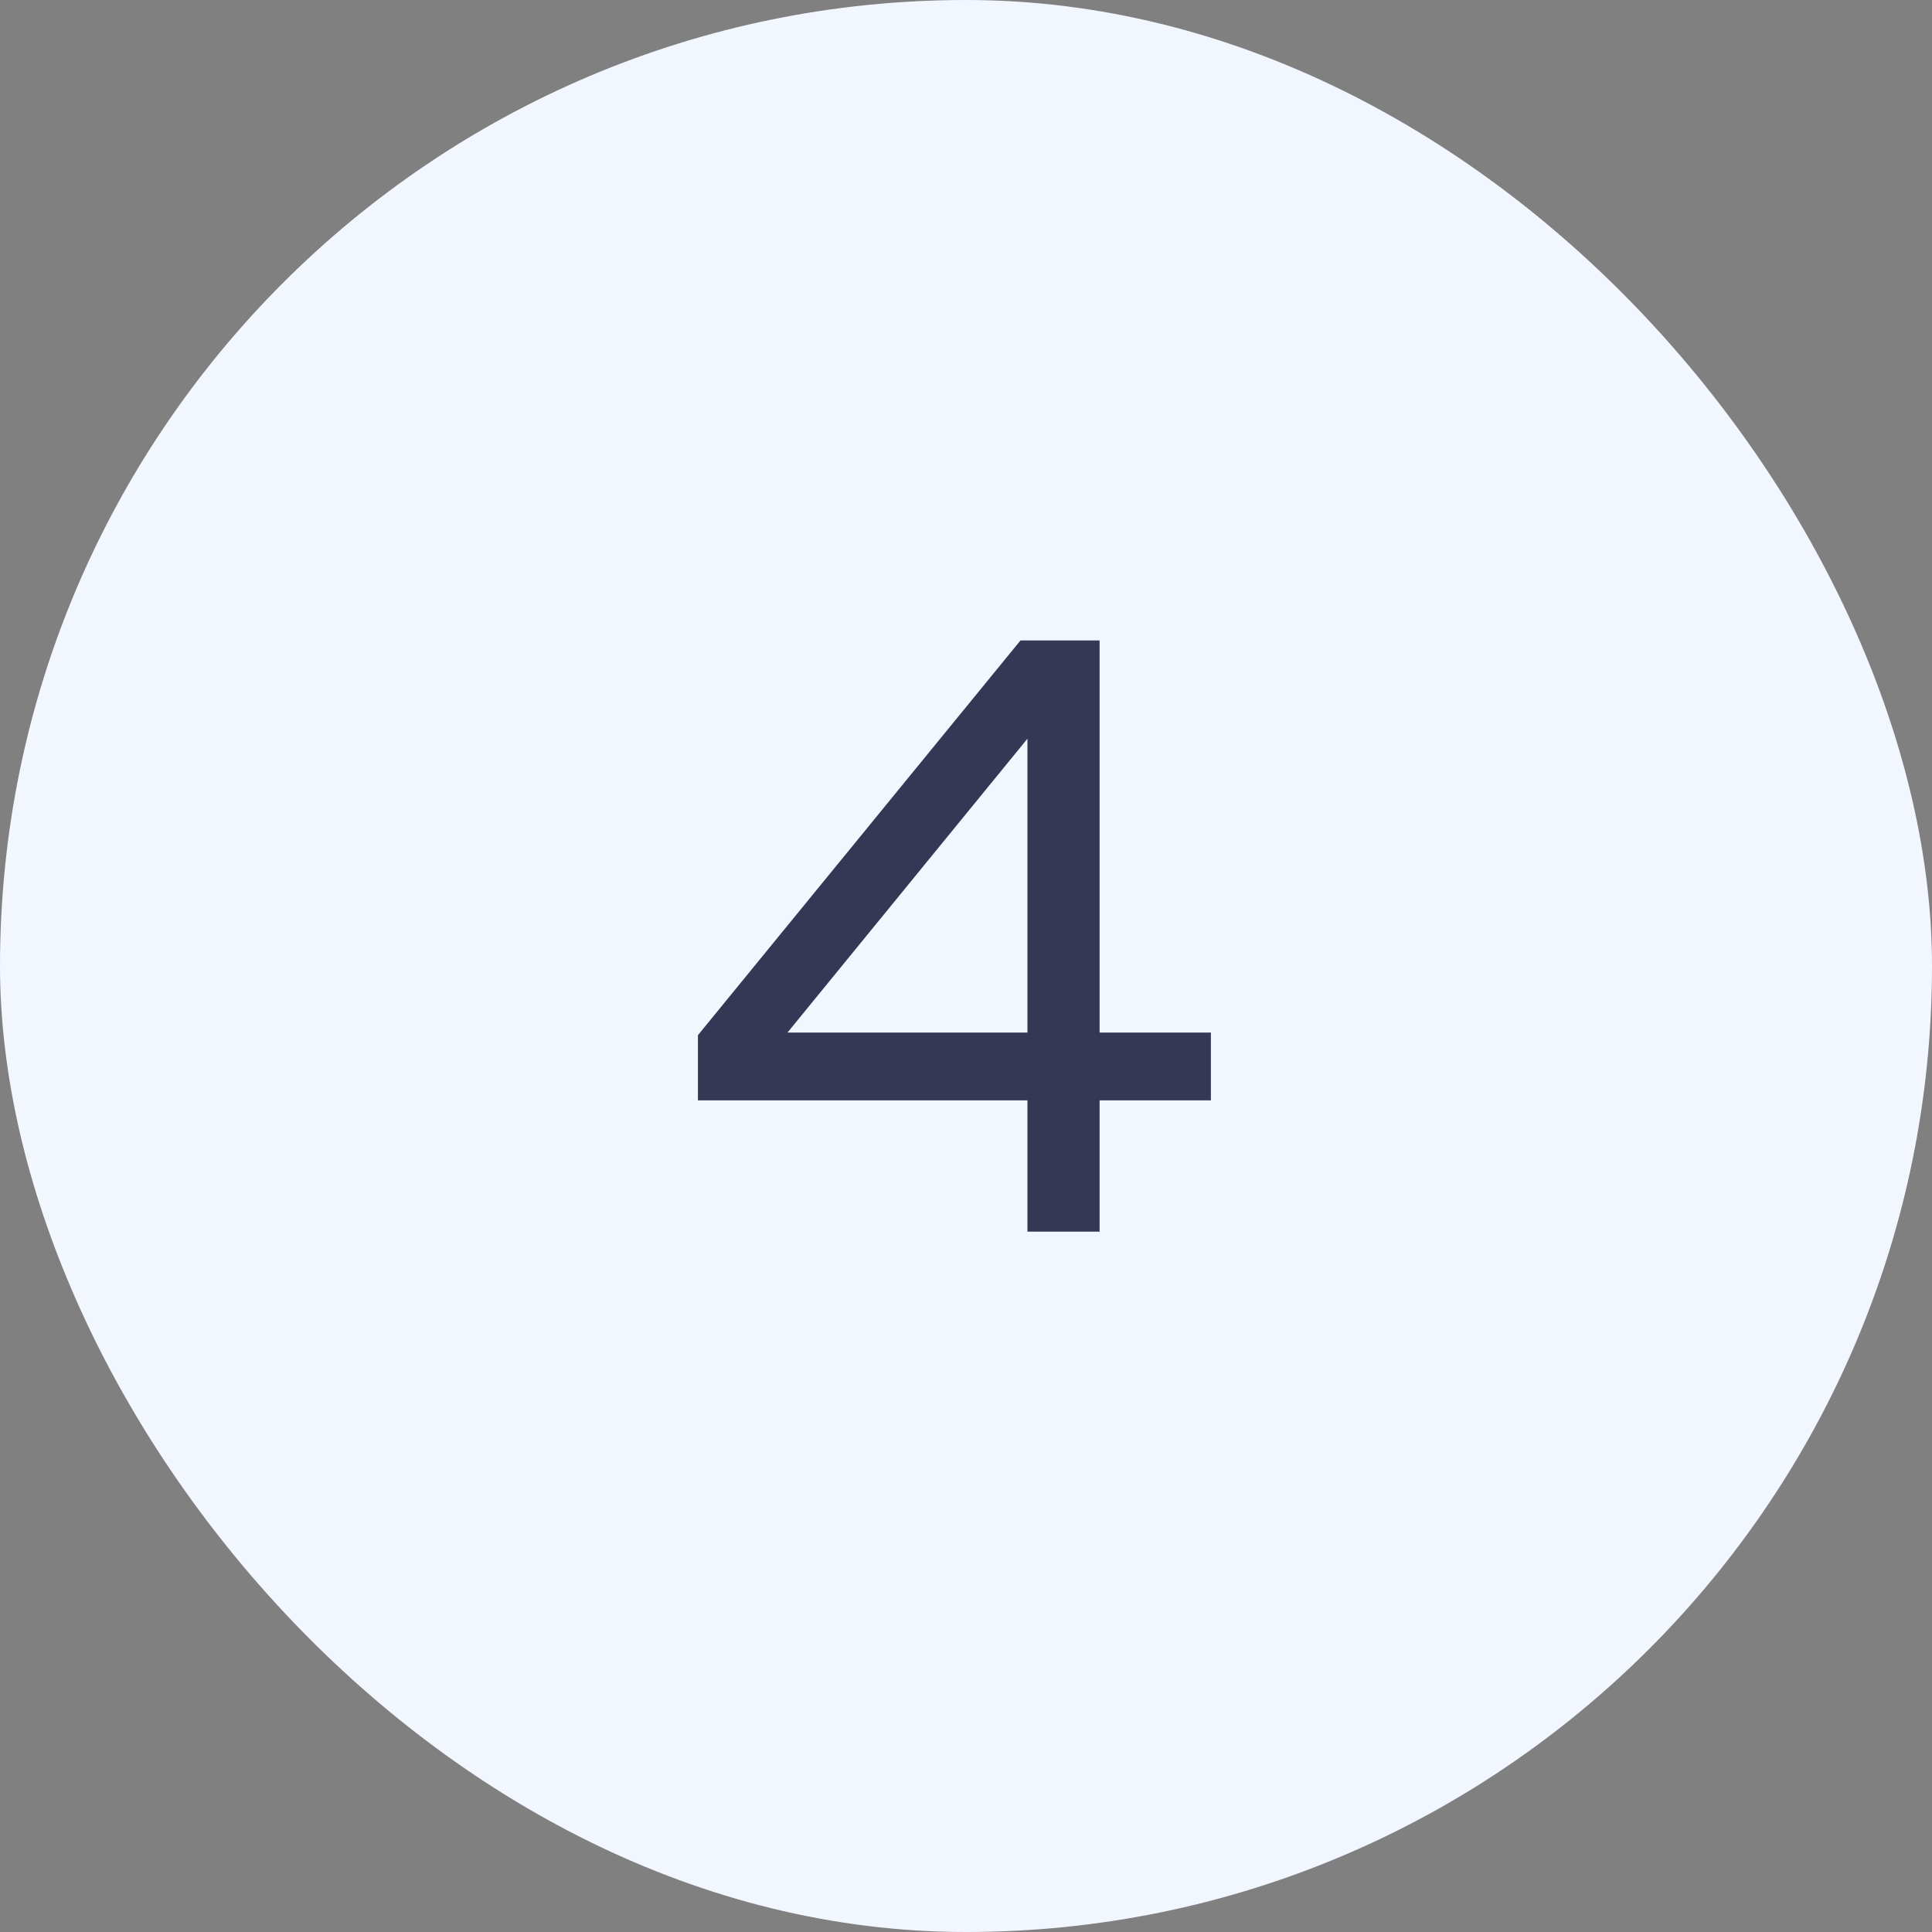
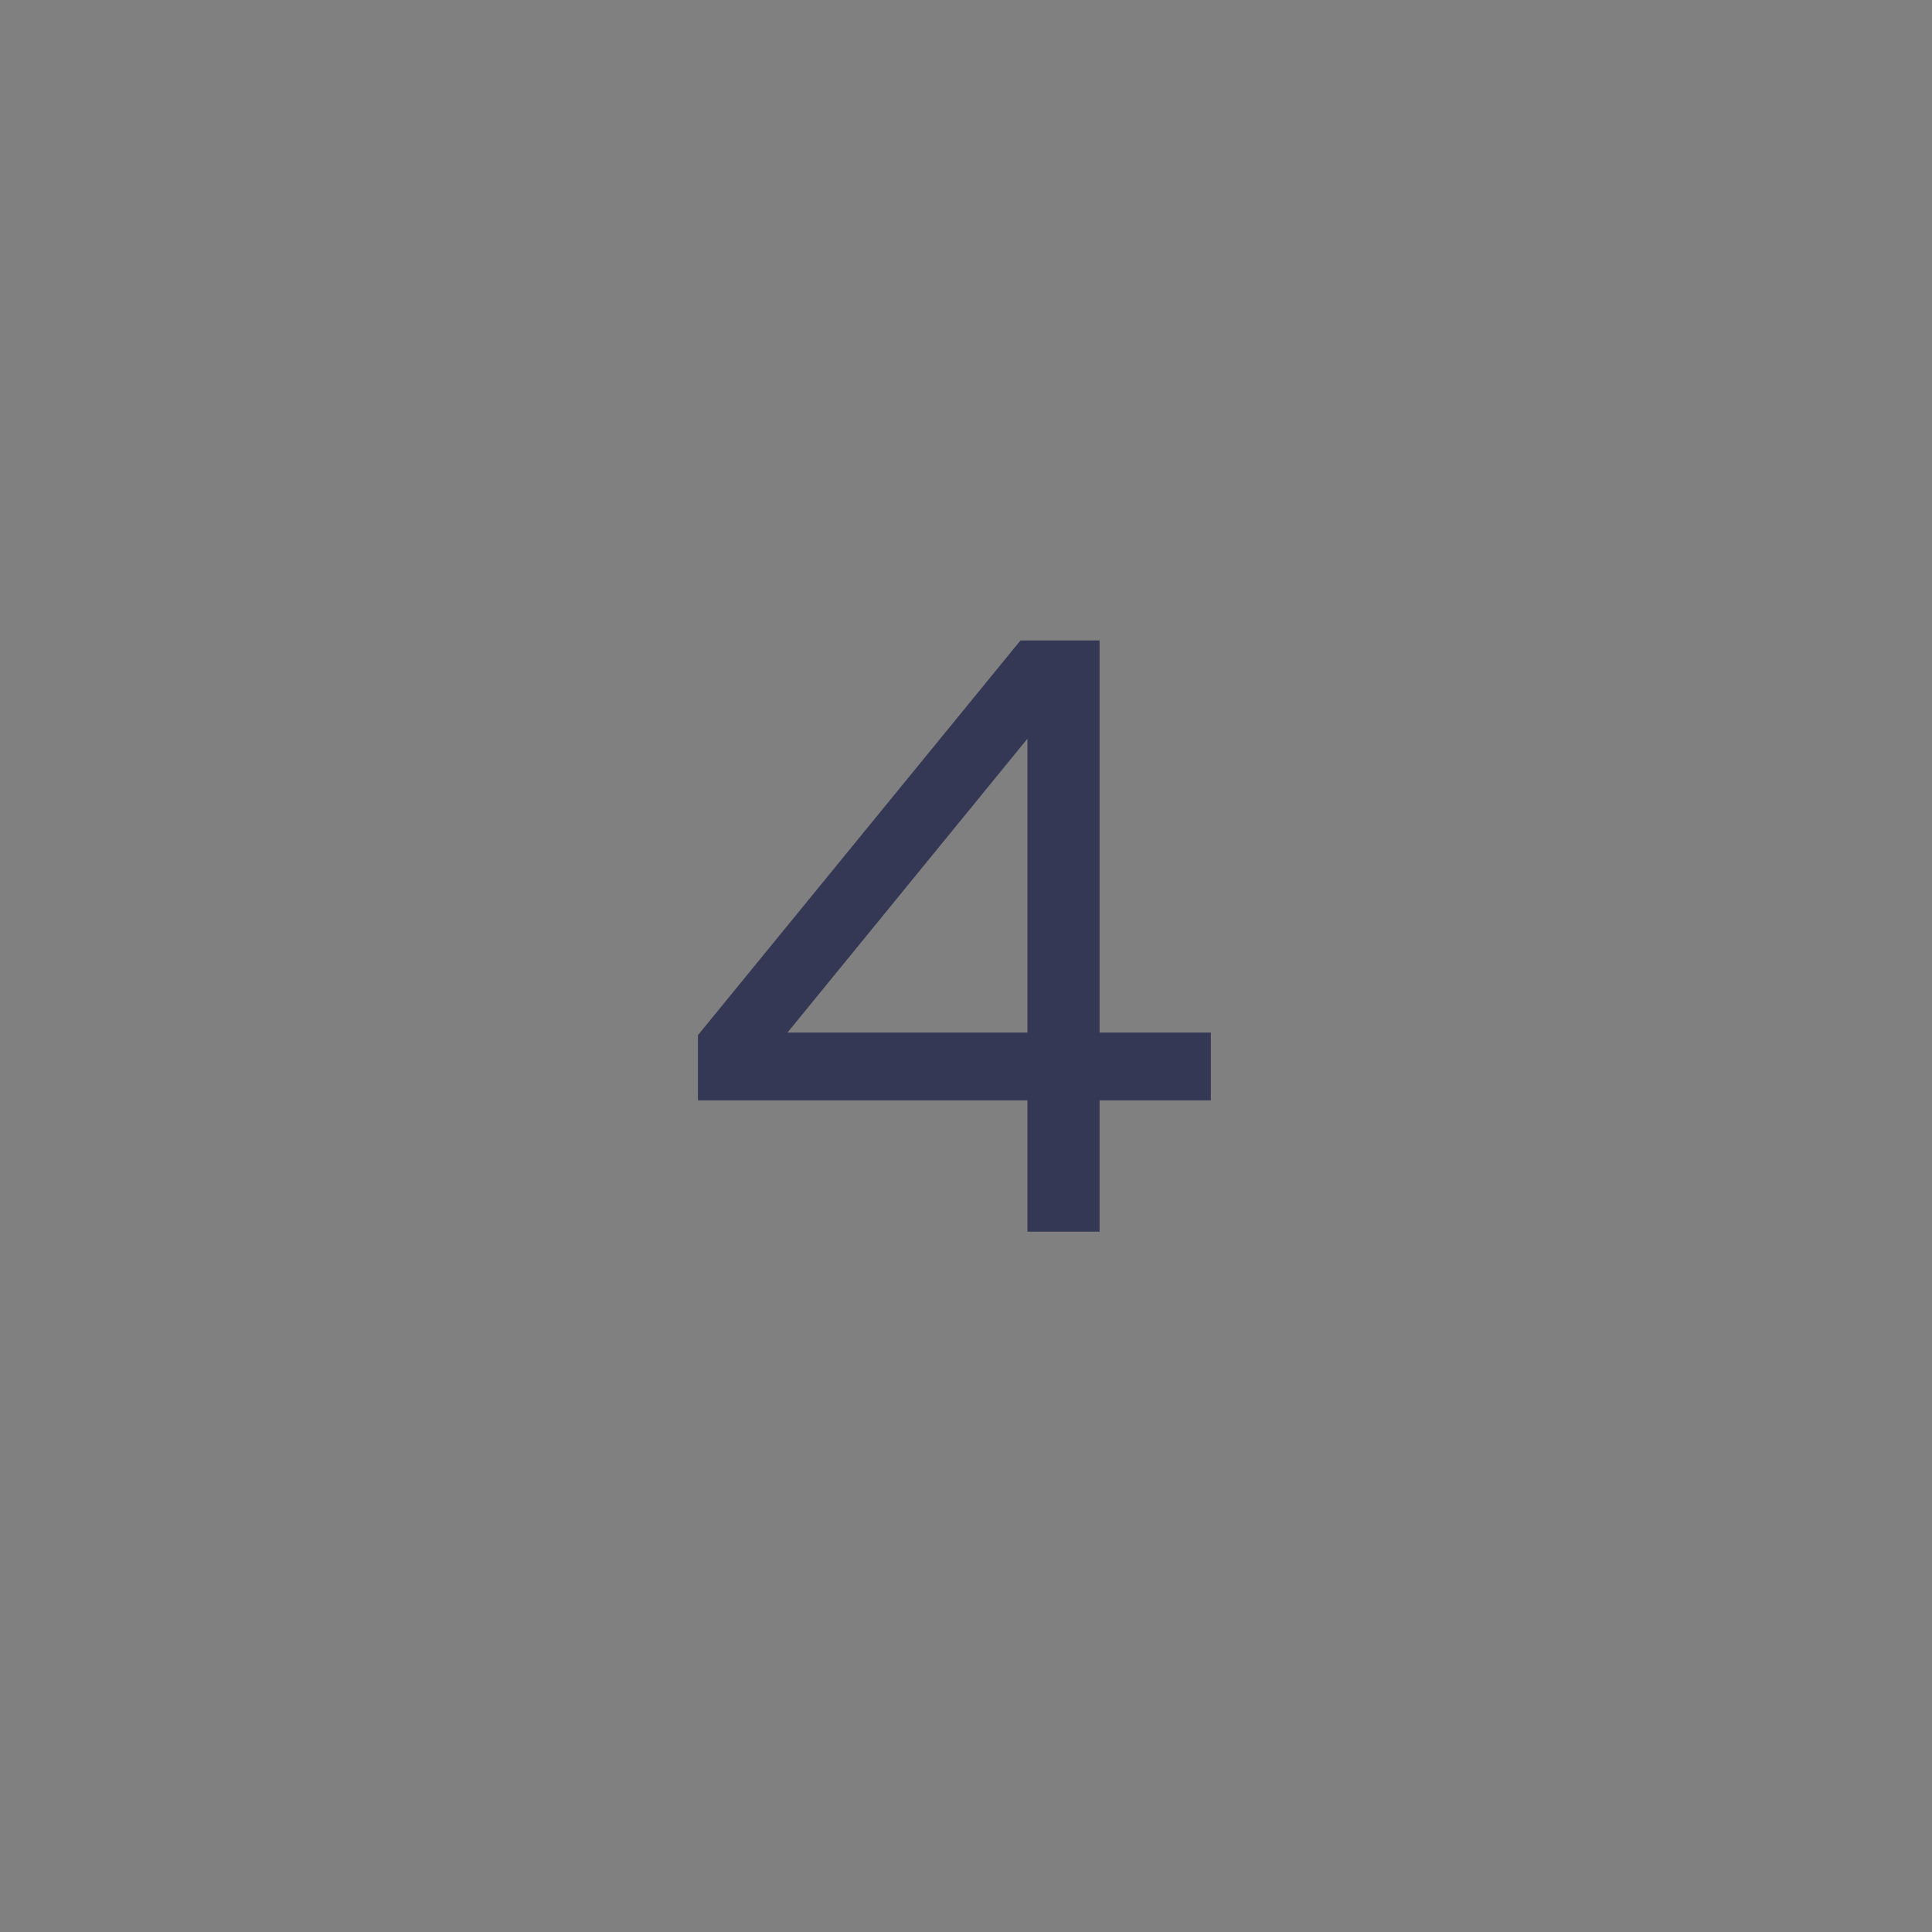
<svg xmlns="http://www.w3.org/2000/svg" width="40" height="40" viewBox="0 0 40 40" fill="none">
  <rect x="0" y="0" width="40" height="40" fill="#808080" stroke="none" />
-   <rect width="40" height="40" rx="20" fill="#F2F6FF" />
  <path d="M21.128 13.26H22.766V21.378H25.07V22.782H22.766V25.5H21.272V22.782H14.45V21.432L21.128 13.26ZM21.272 21.378V15.294L16.304 21.378H21.272Z" fill="#343855" />
</svg>